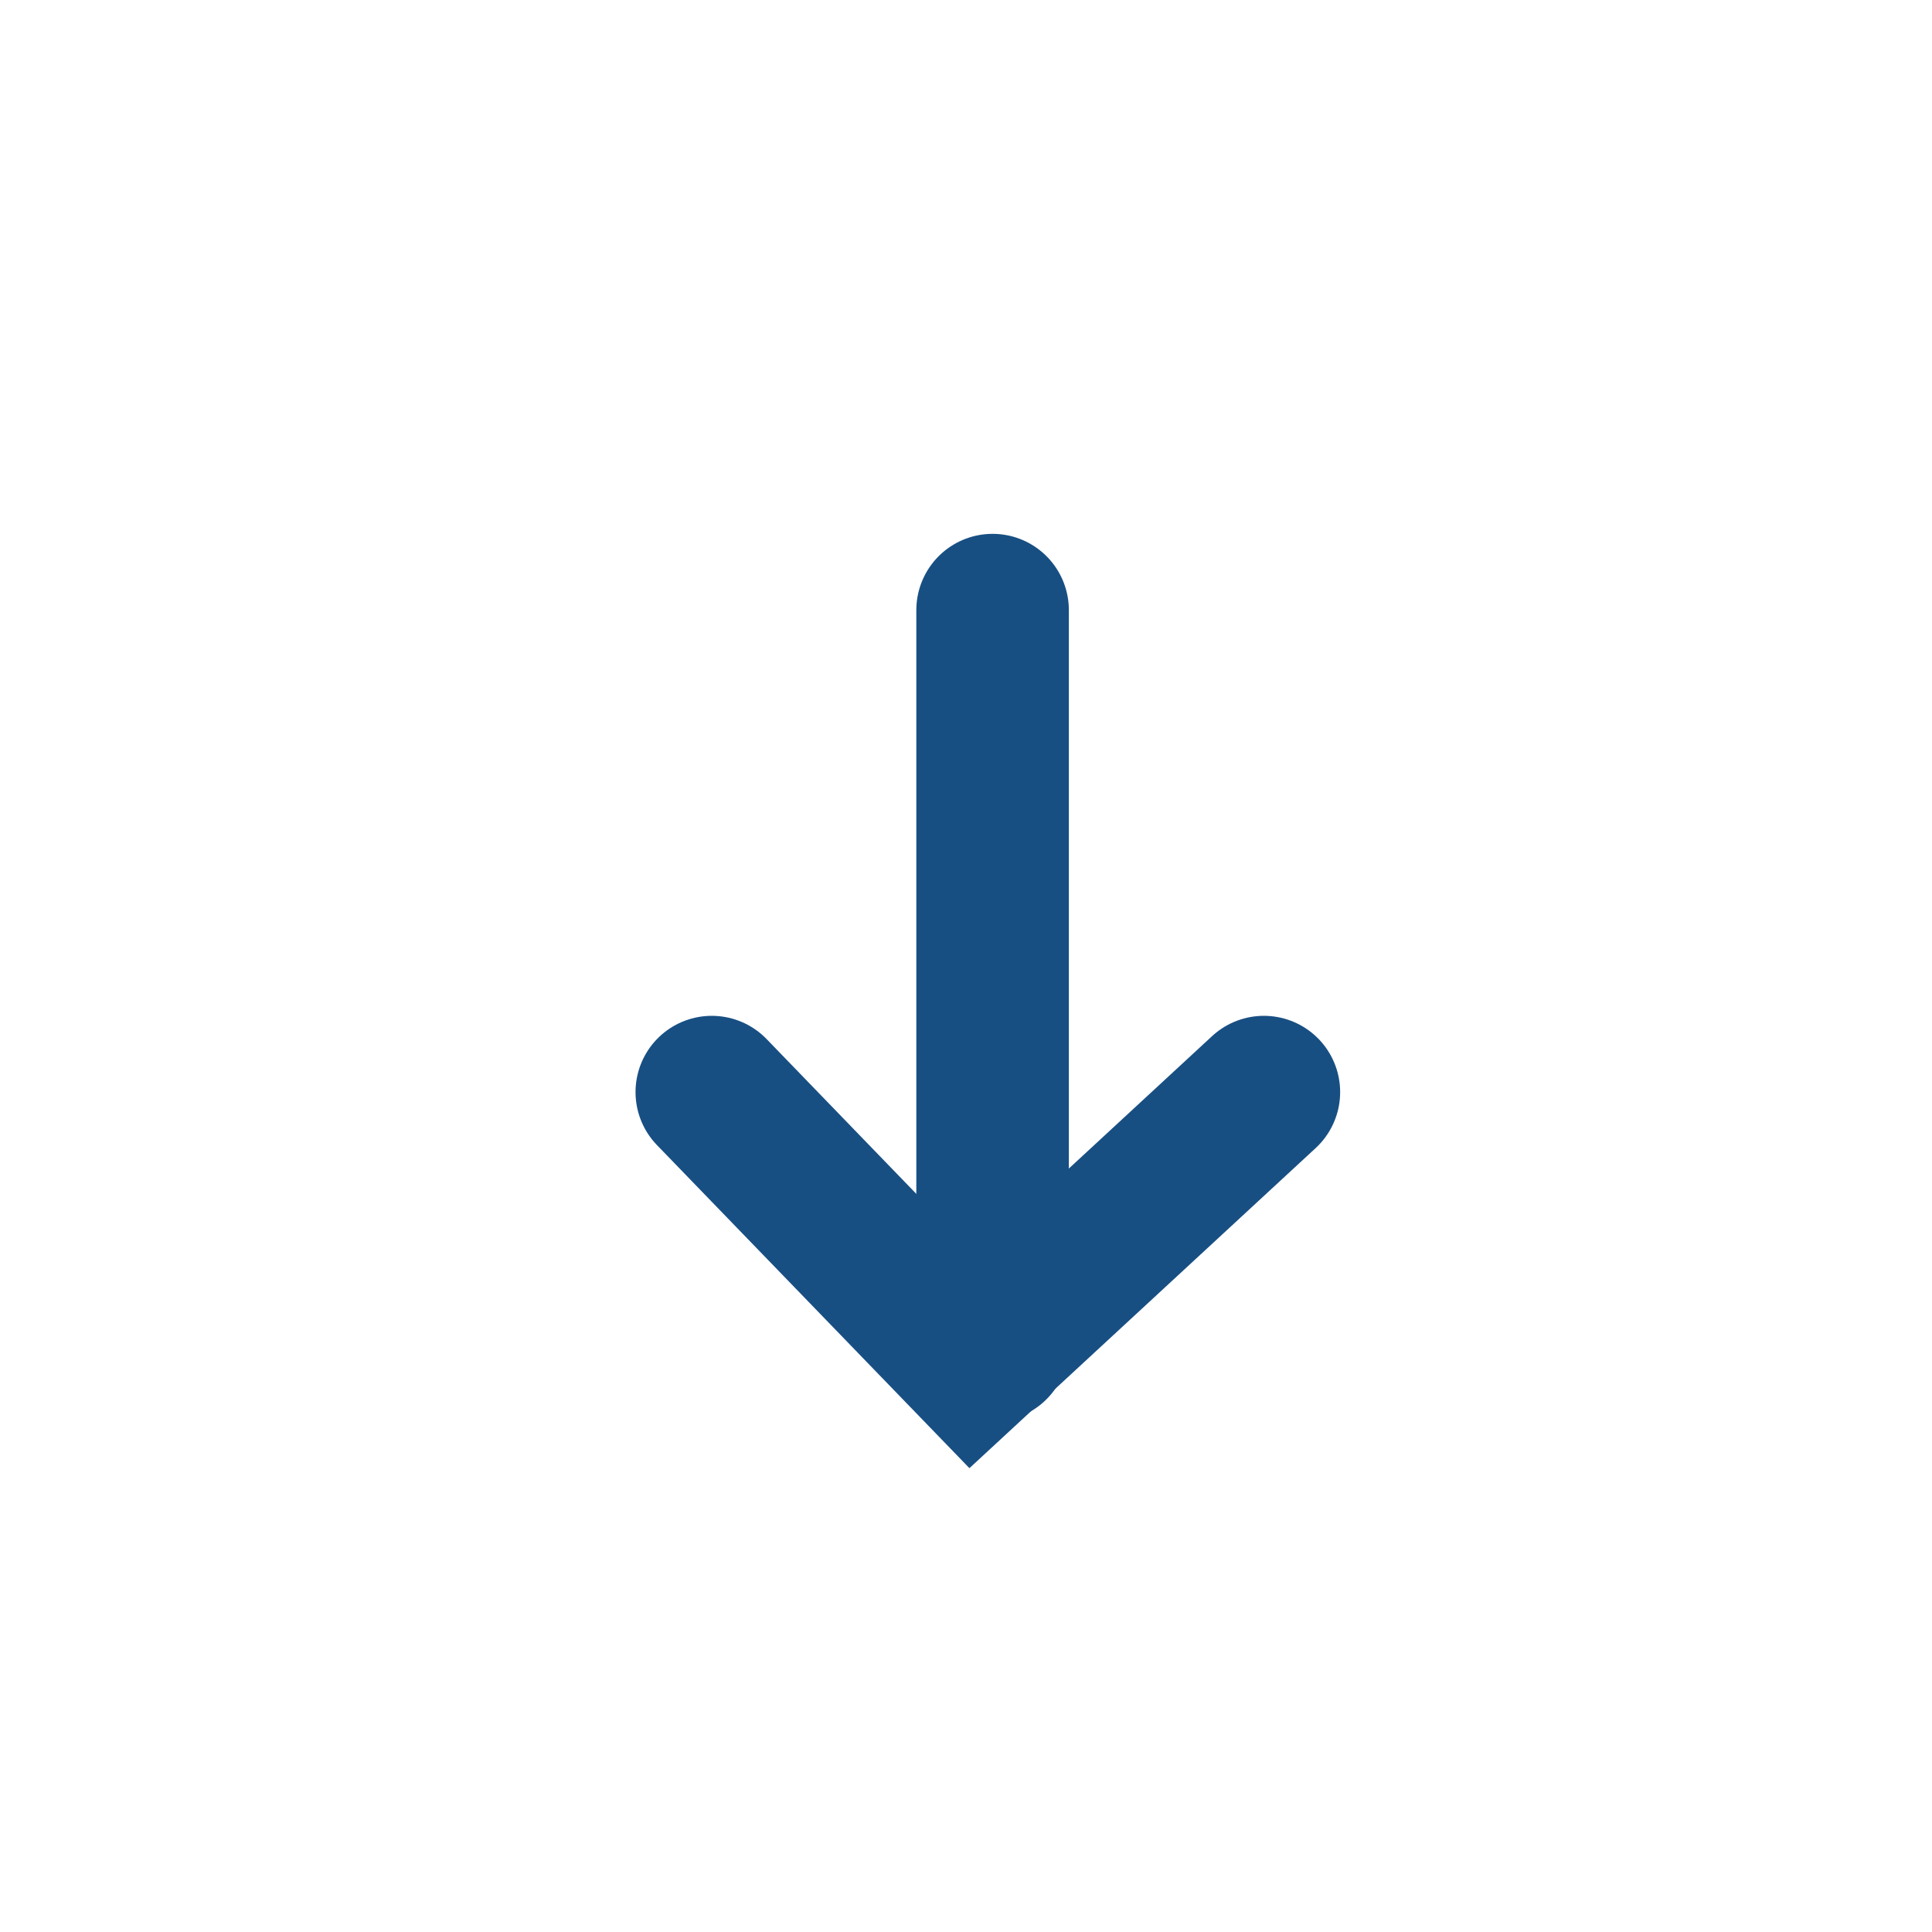
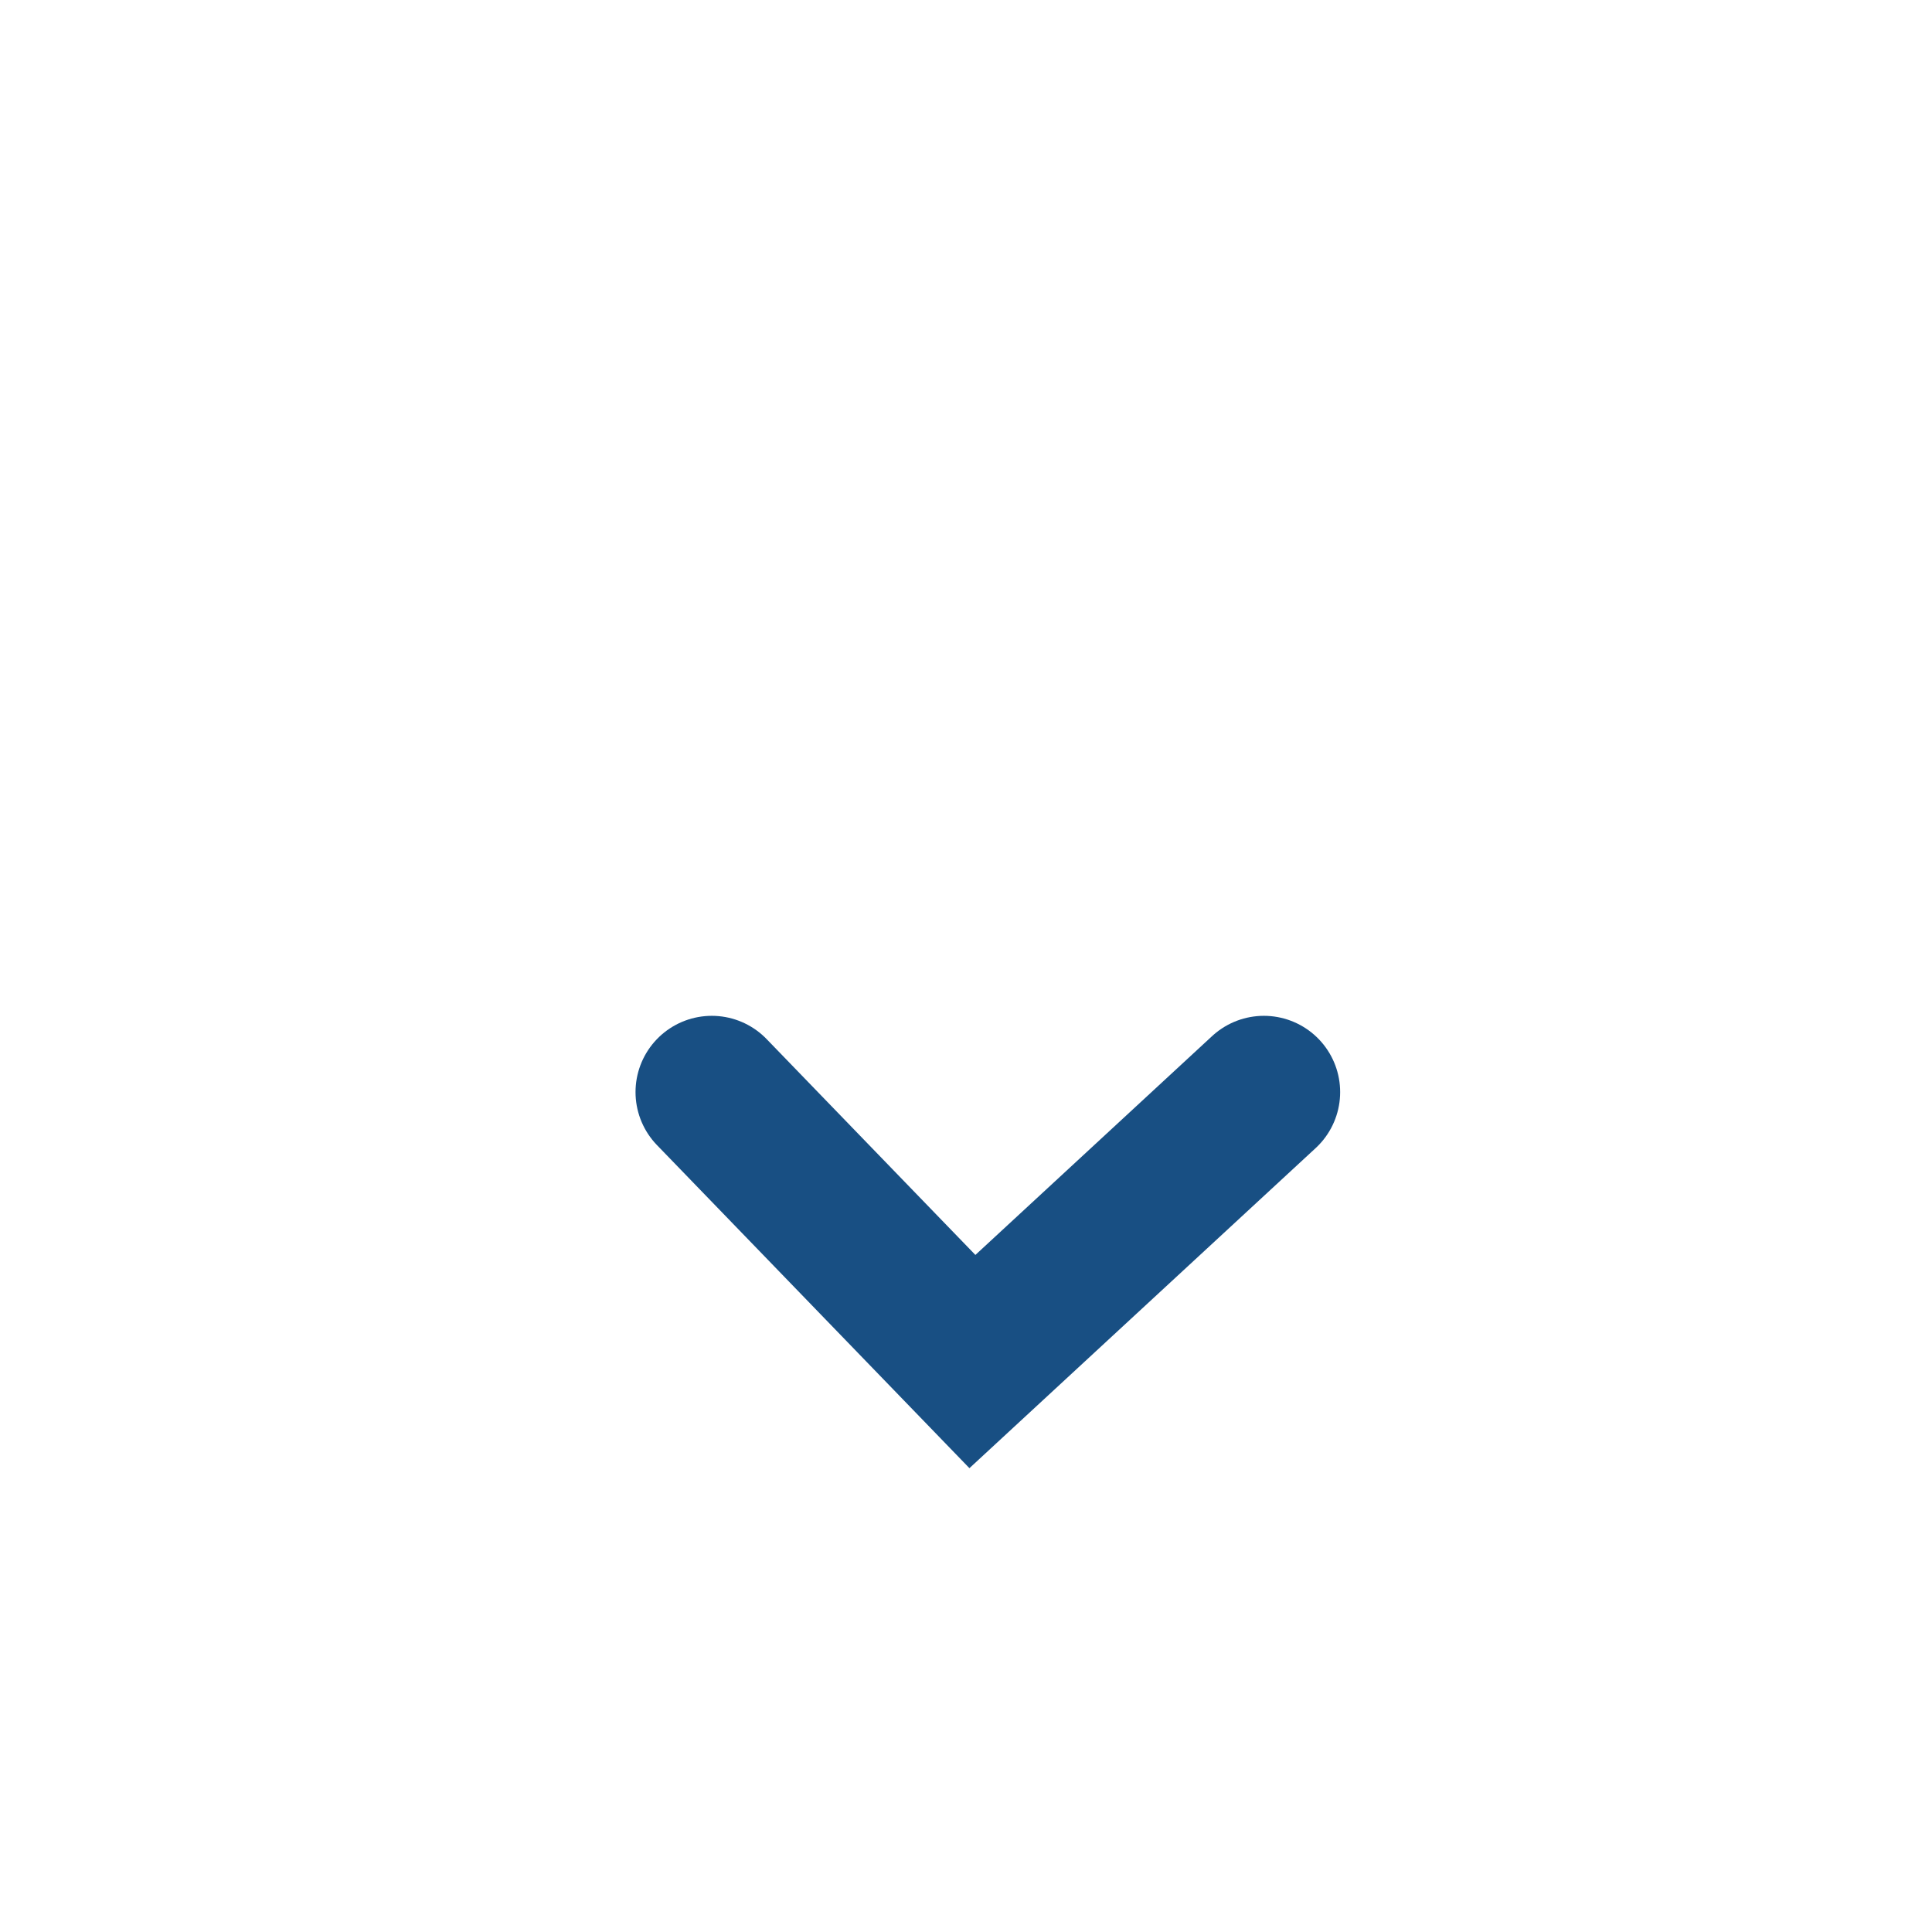
<svg xmlns="http://www.w3.org/2000/svg" width="38" height="38" viewBox="0 0 38 38">
  <g id="Grupo_894" data-name="Grupo 894" transform="translate(-505 -3758)">
    <g id="Grupo_892" data-name="Grupo 892" transform="translate(-12.5 -98.35)">
-       <path id="Trazado_746" data-name="Trazado 746" d="M-13191.9-9387.461V-9373" transform="translate(13728.923 13255.811)" fill="none" stroke="#184f83" stroke-linecap="round" stroke-width="3" />
      <path id="Trazado_747" data-name="Trazado 747" d="M0,0,5.3,5.733,0,10.859" transform="translate(542.359 3877.83) rotate(90)" fill="none" stroke="#184f83" stroke-linecap="round" stroke-width="3" />
    </g>
  </g>
</svg>